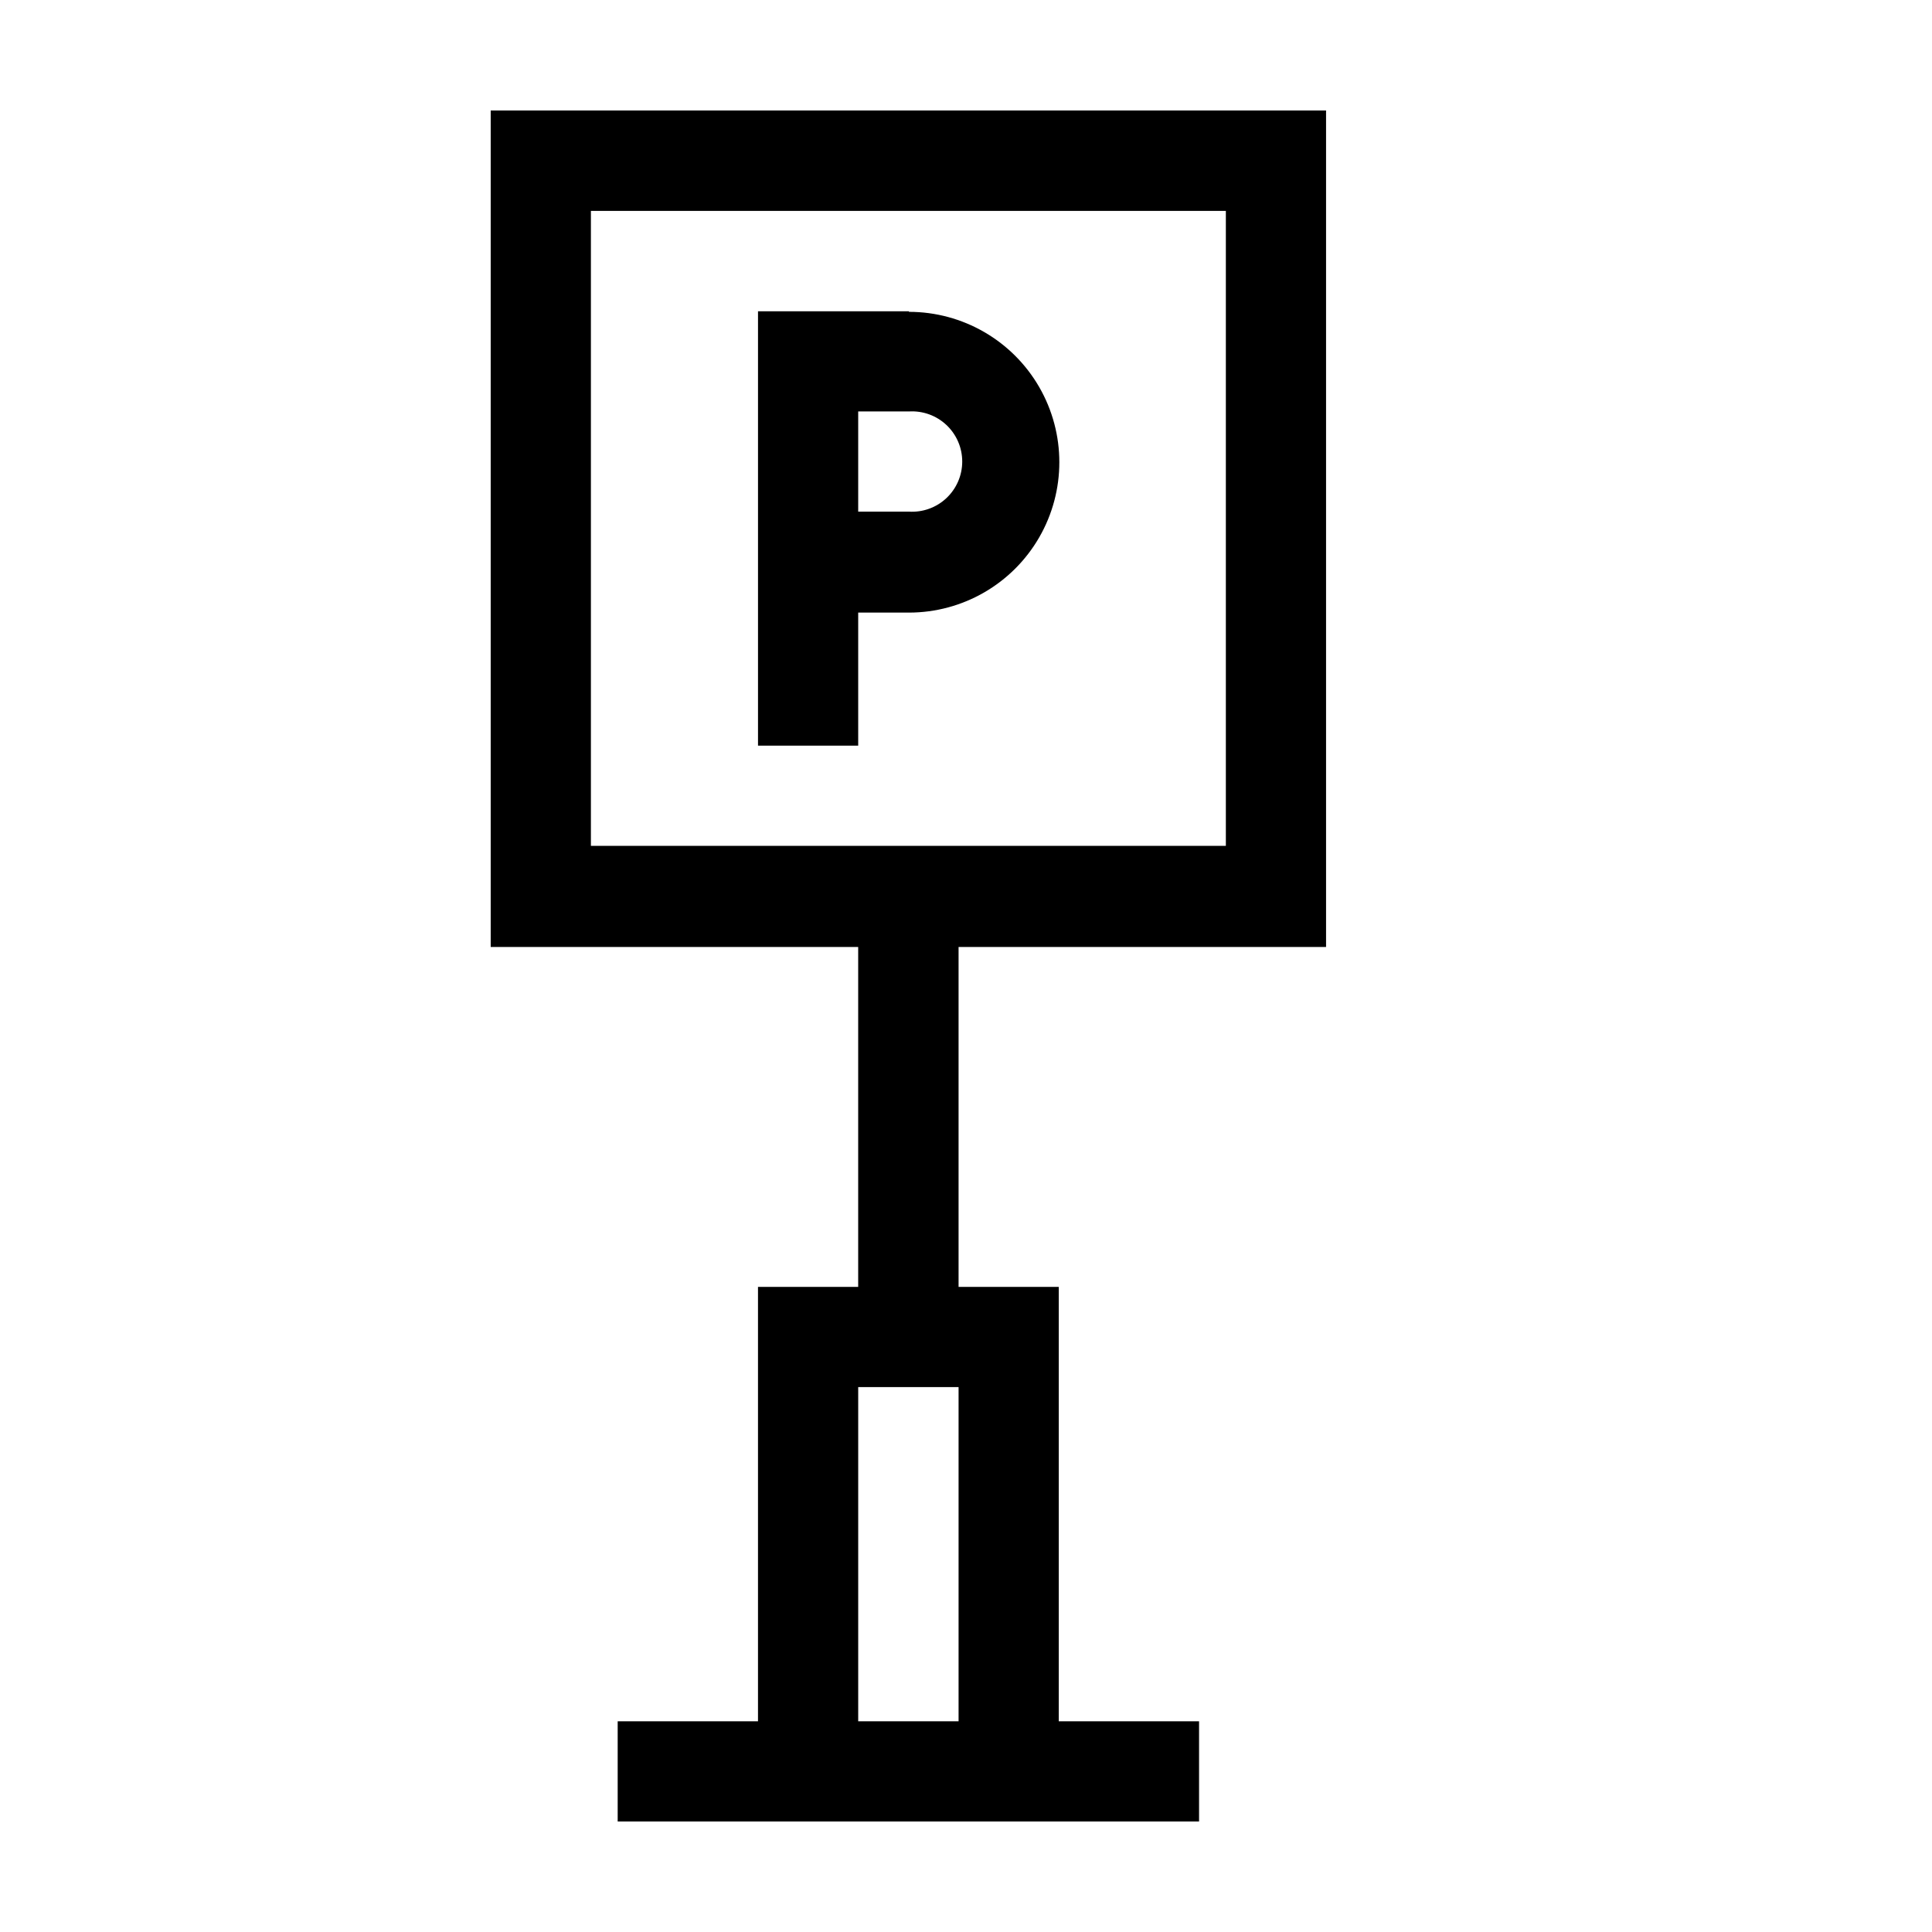
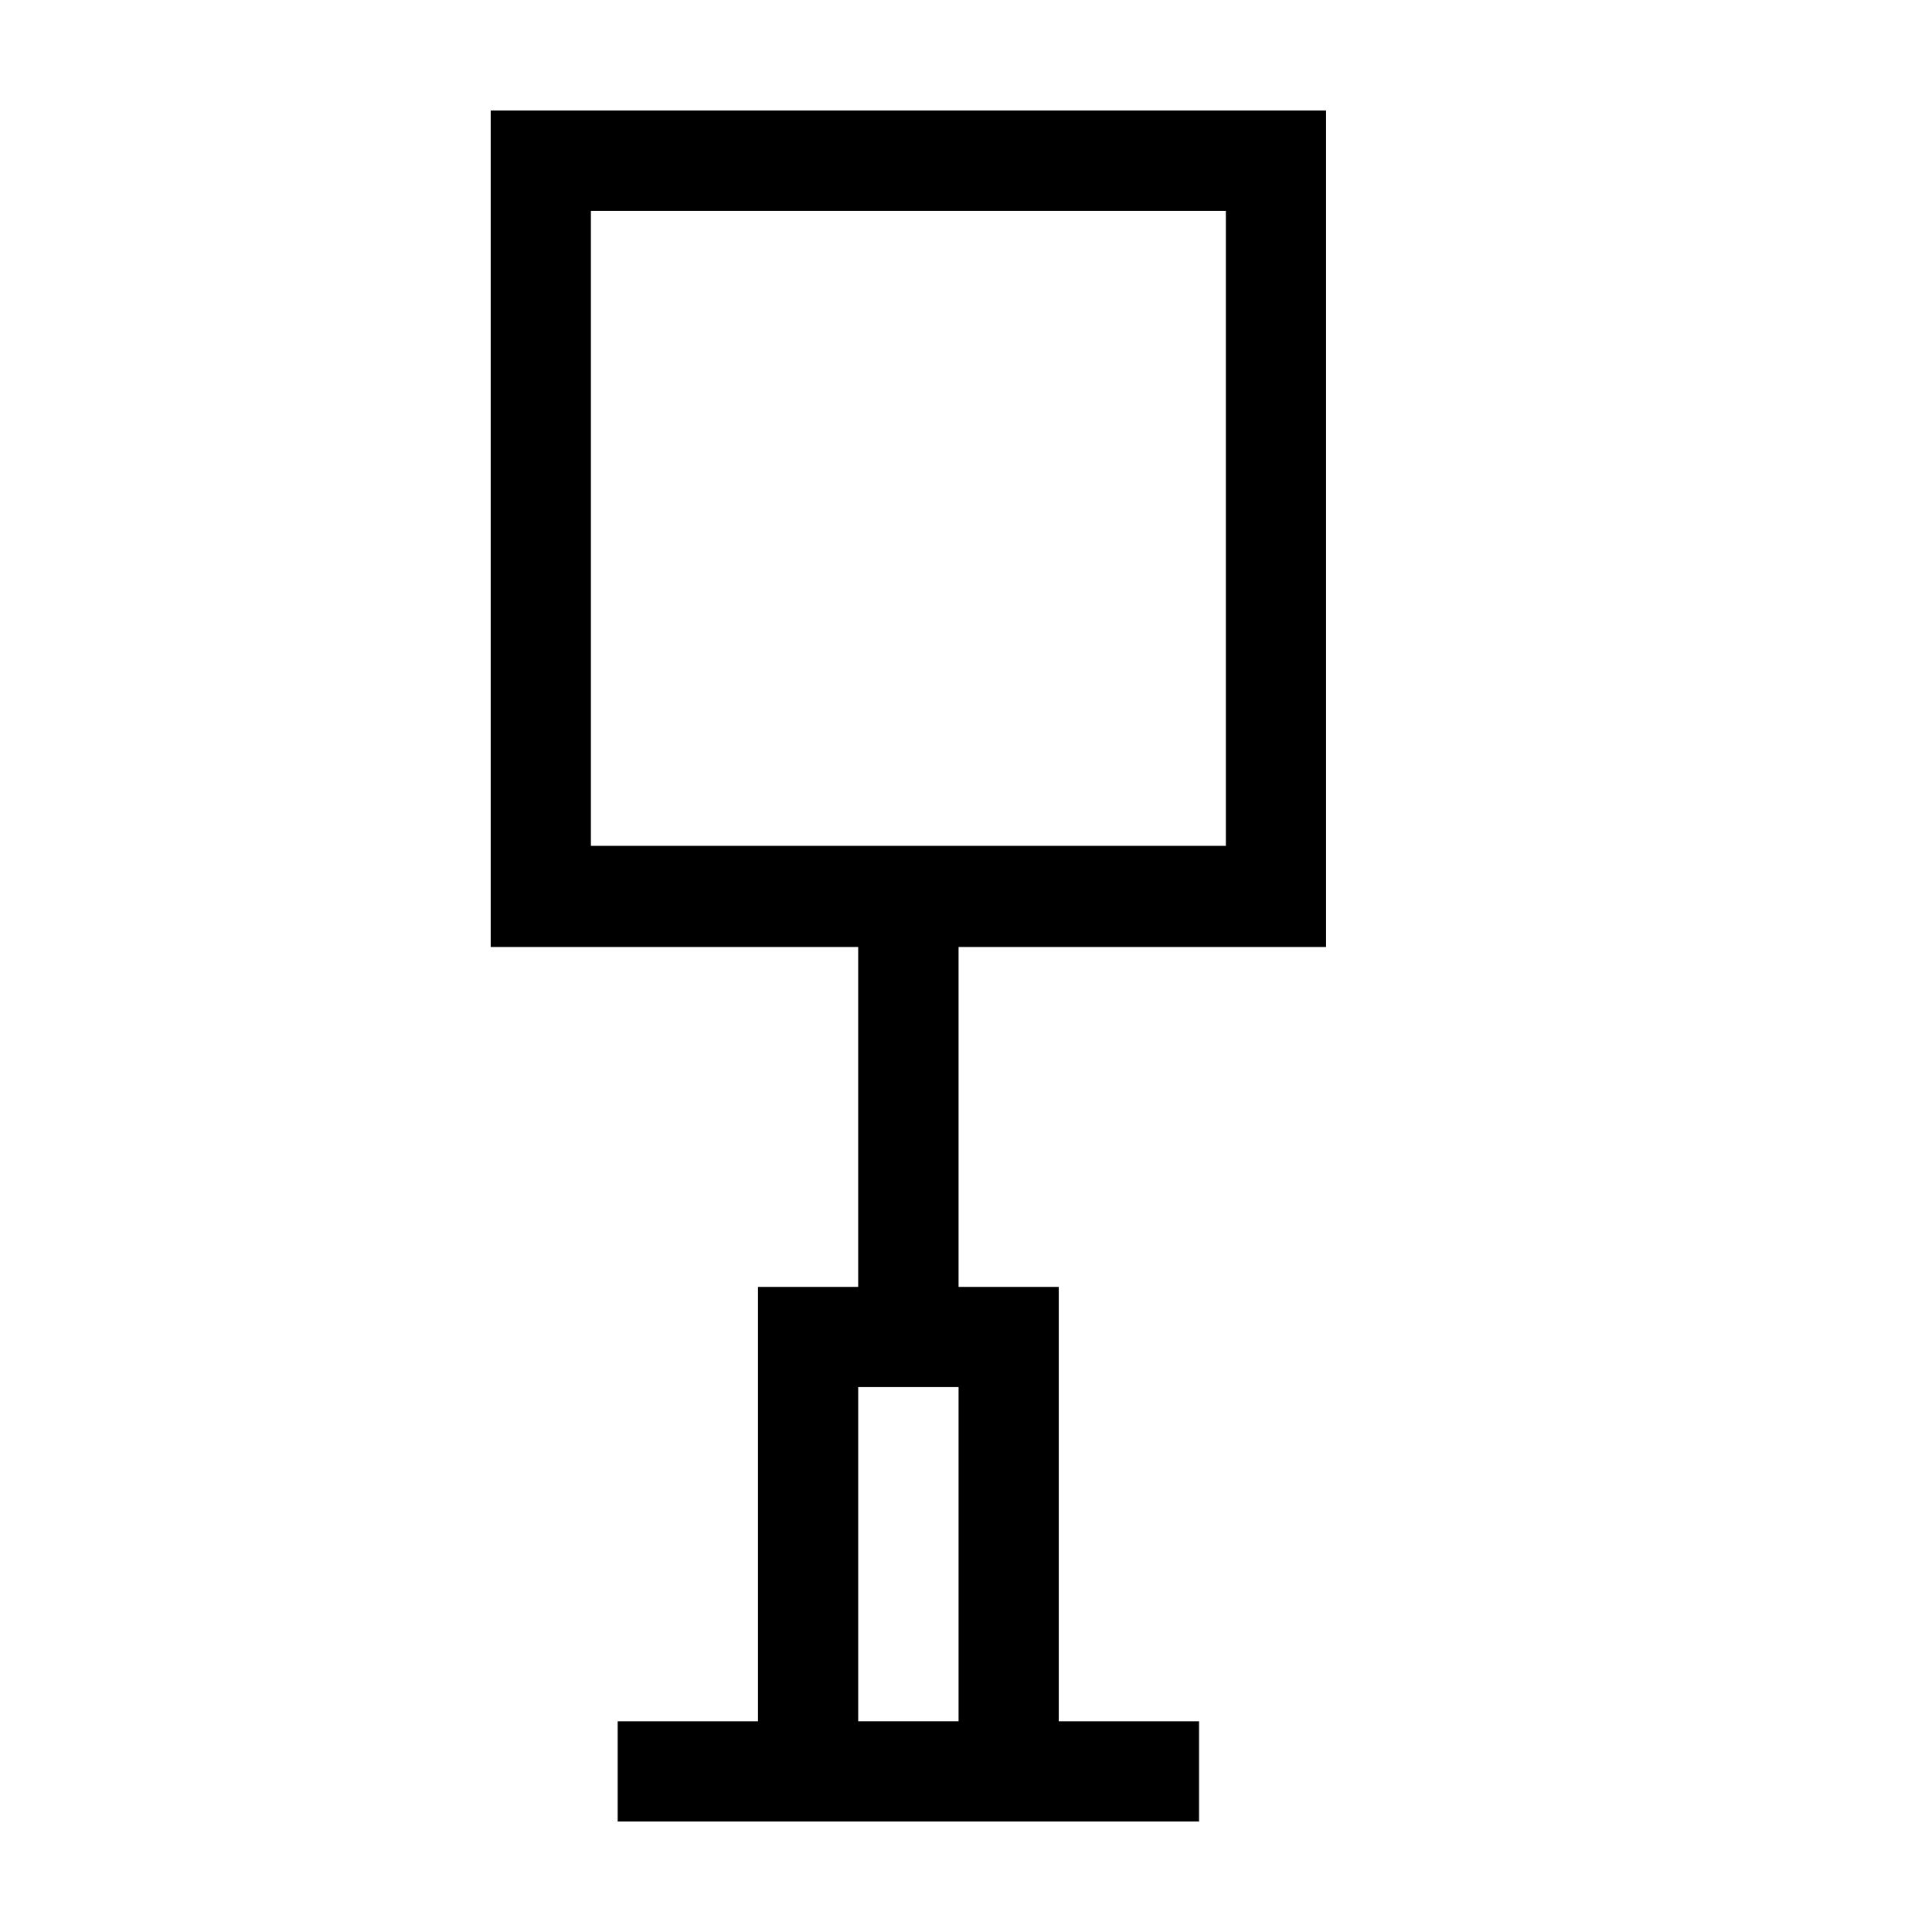
<svg xmlns="http://www.w3.org/2000/svg" fill="#000000" width="800px" height="800px" version="1.1" viewBox="144 144 512 512">
  <g>
-     <path d="m384.88 226.49h-40v115.12h26.551v-35.266h13.449c14.238 0 27.395-7.594 34.516-19.926 7.117-12.328 7.117-27.52 0-39.852-7.121-12.328-20.277-19.926-34.516-19.926zm0 53.102h-13.449v-26.551h13.449c3.664-0.227 7.258 1.07 9.93 3.582 2.676 2.516 4.191 6.023 4.191 9.691s-1.516 7.176-4.191 9.691c-2.672 2.512-6.266 3.809-9.93 3.586z" />
    <path d="m495.42 394.96v-221.68h-221.38v221.68h97.387v90.082h-26.551v115.12h-37.184v26.551h154.07v-26.551h-37.18v-115.12h-26.551v-90.082zm-97.387 205.2h-26.602v-88.566h26.602zm-97.438-232v-168.27h168.27v168.27z" />
  </g>
</svg>